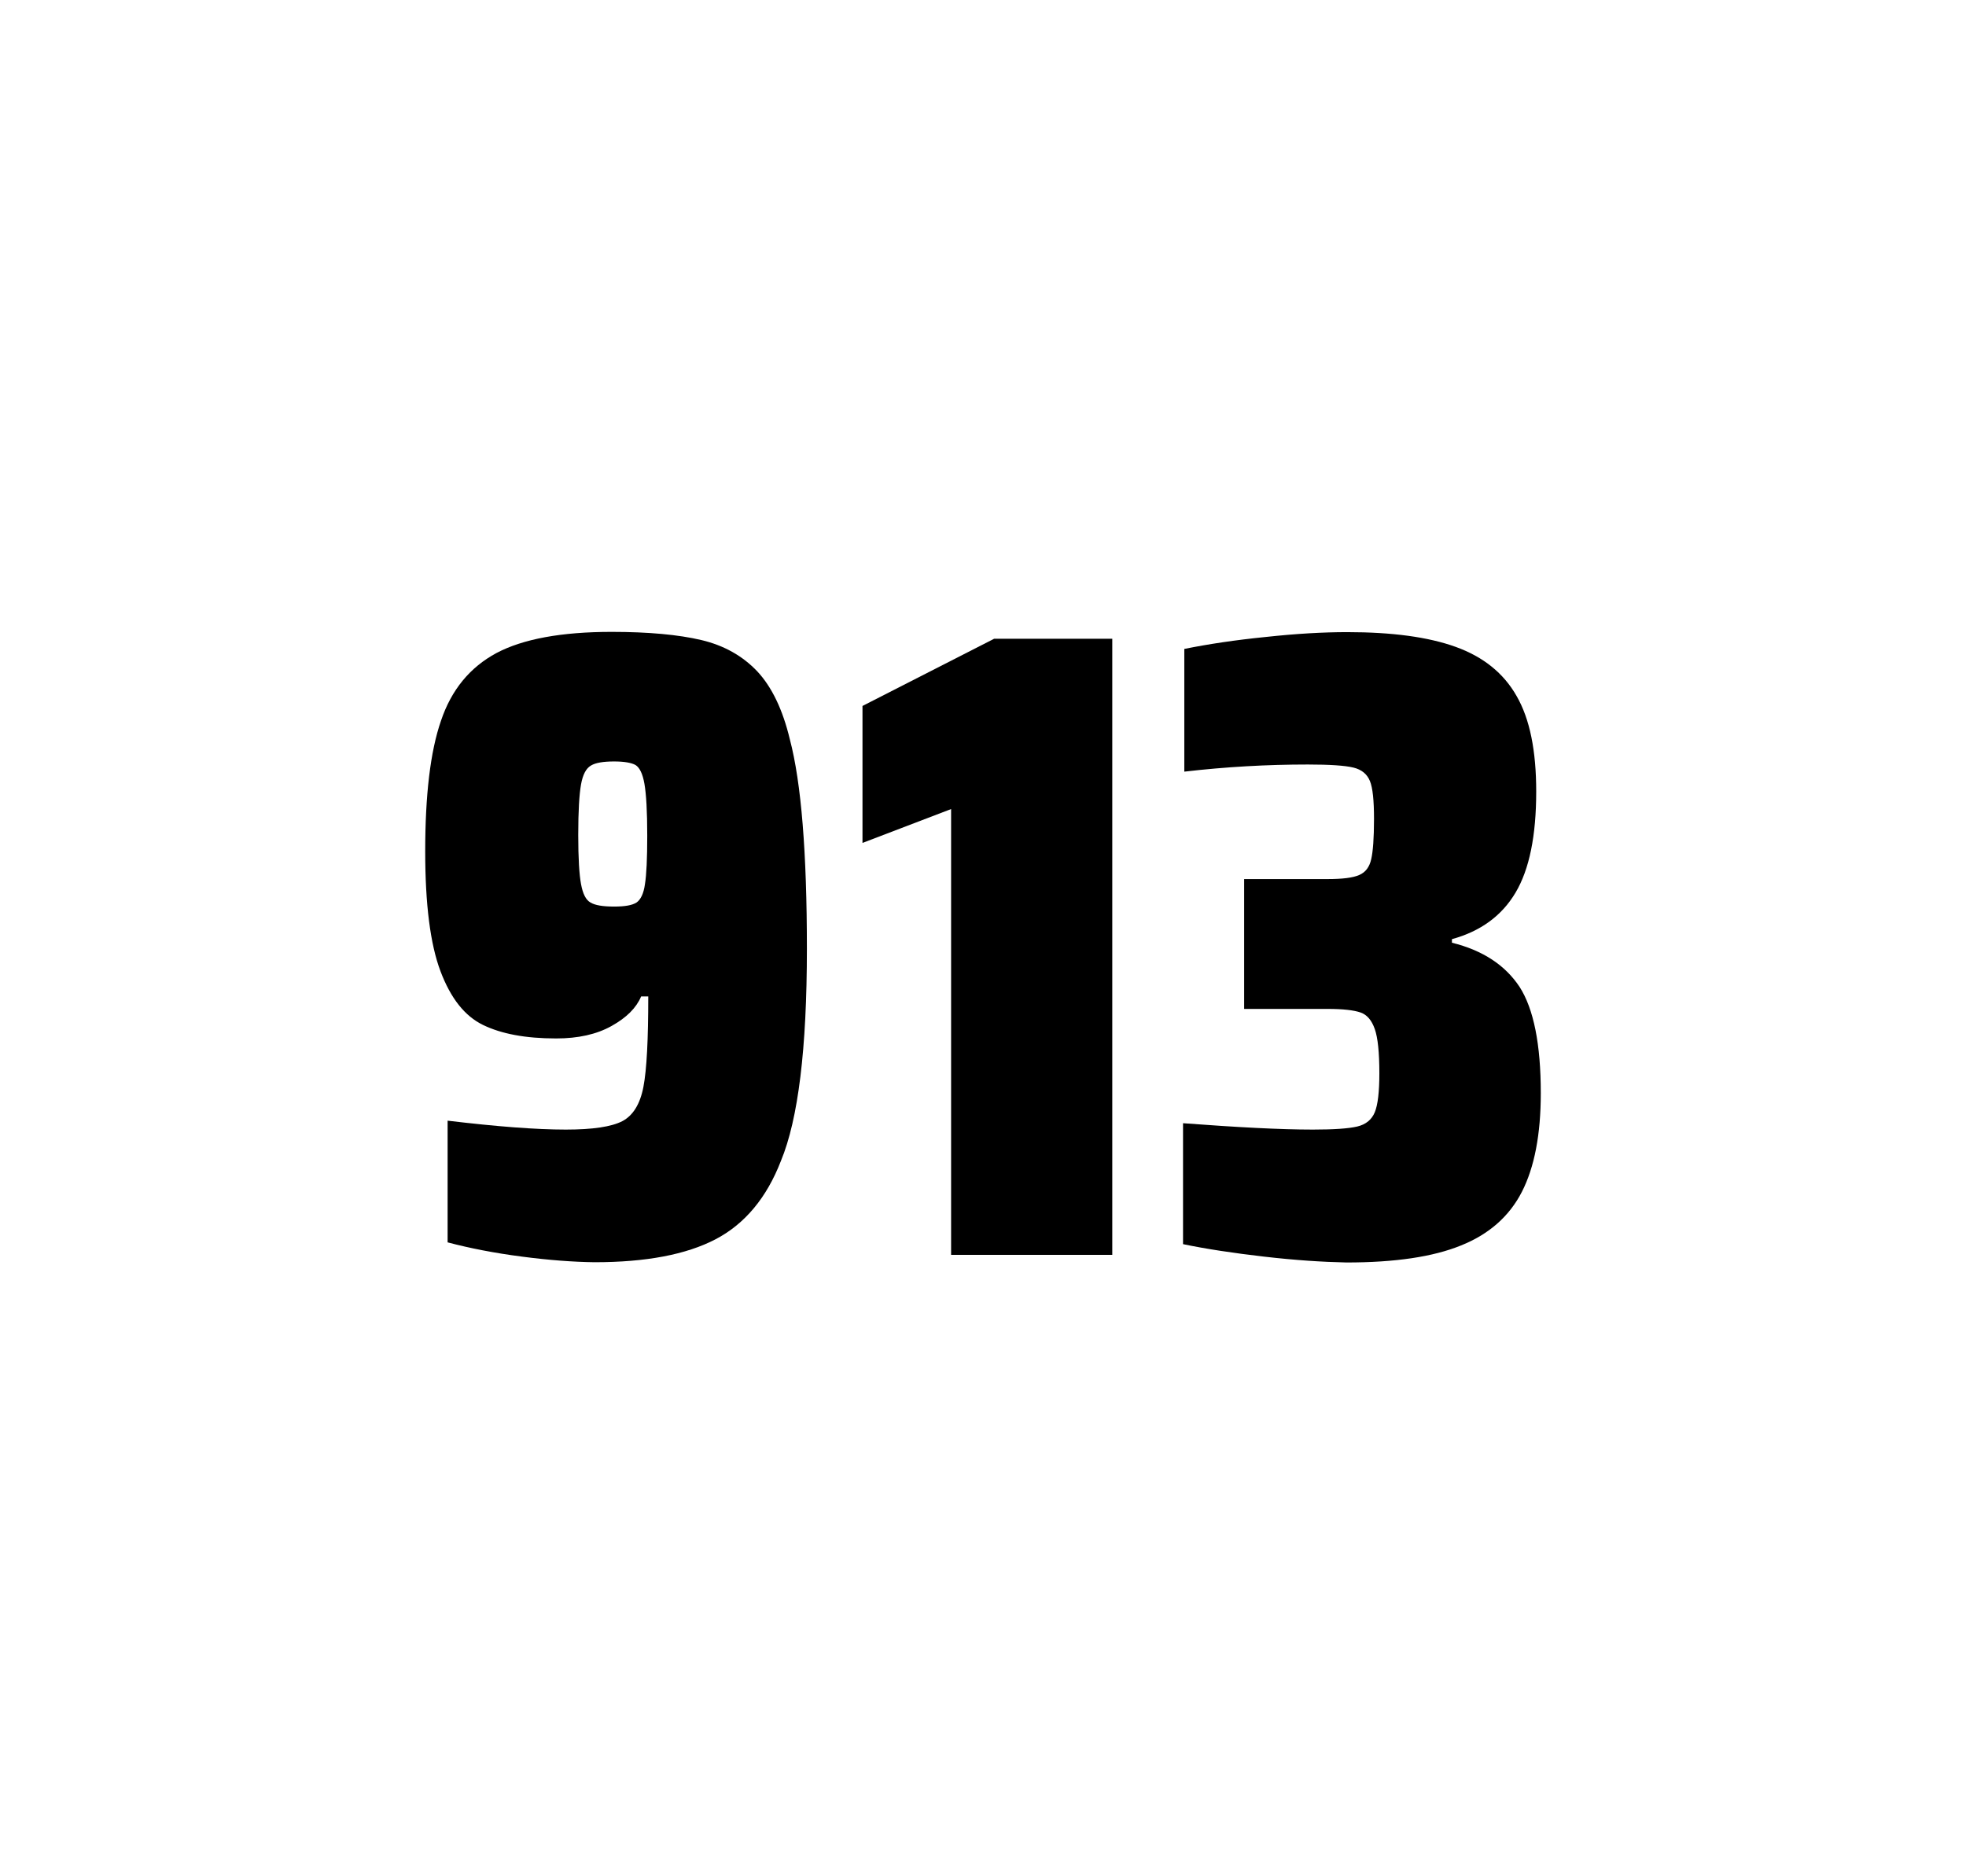
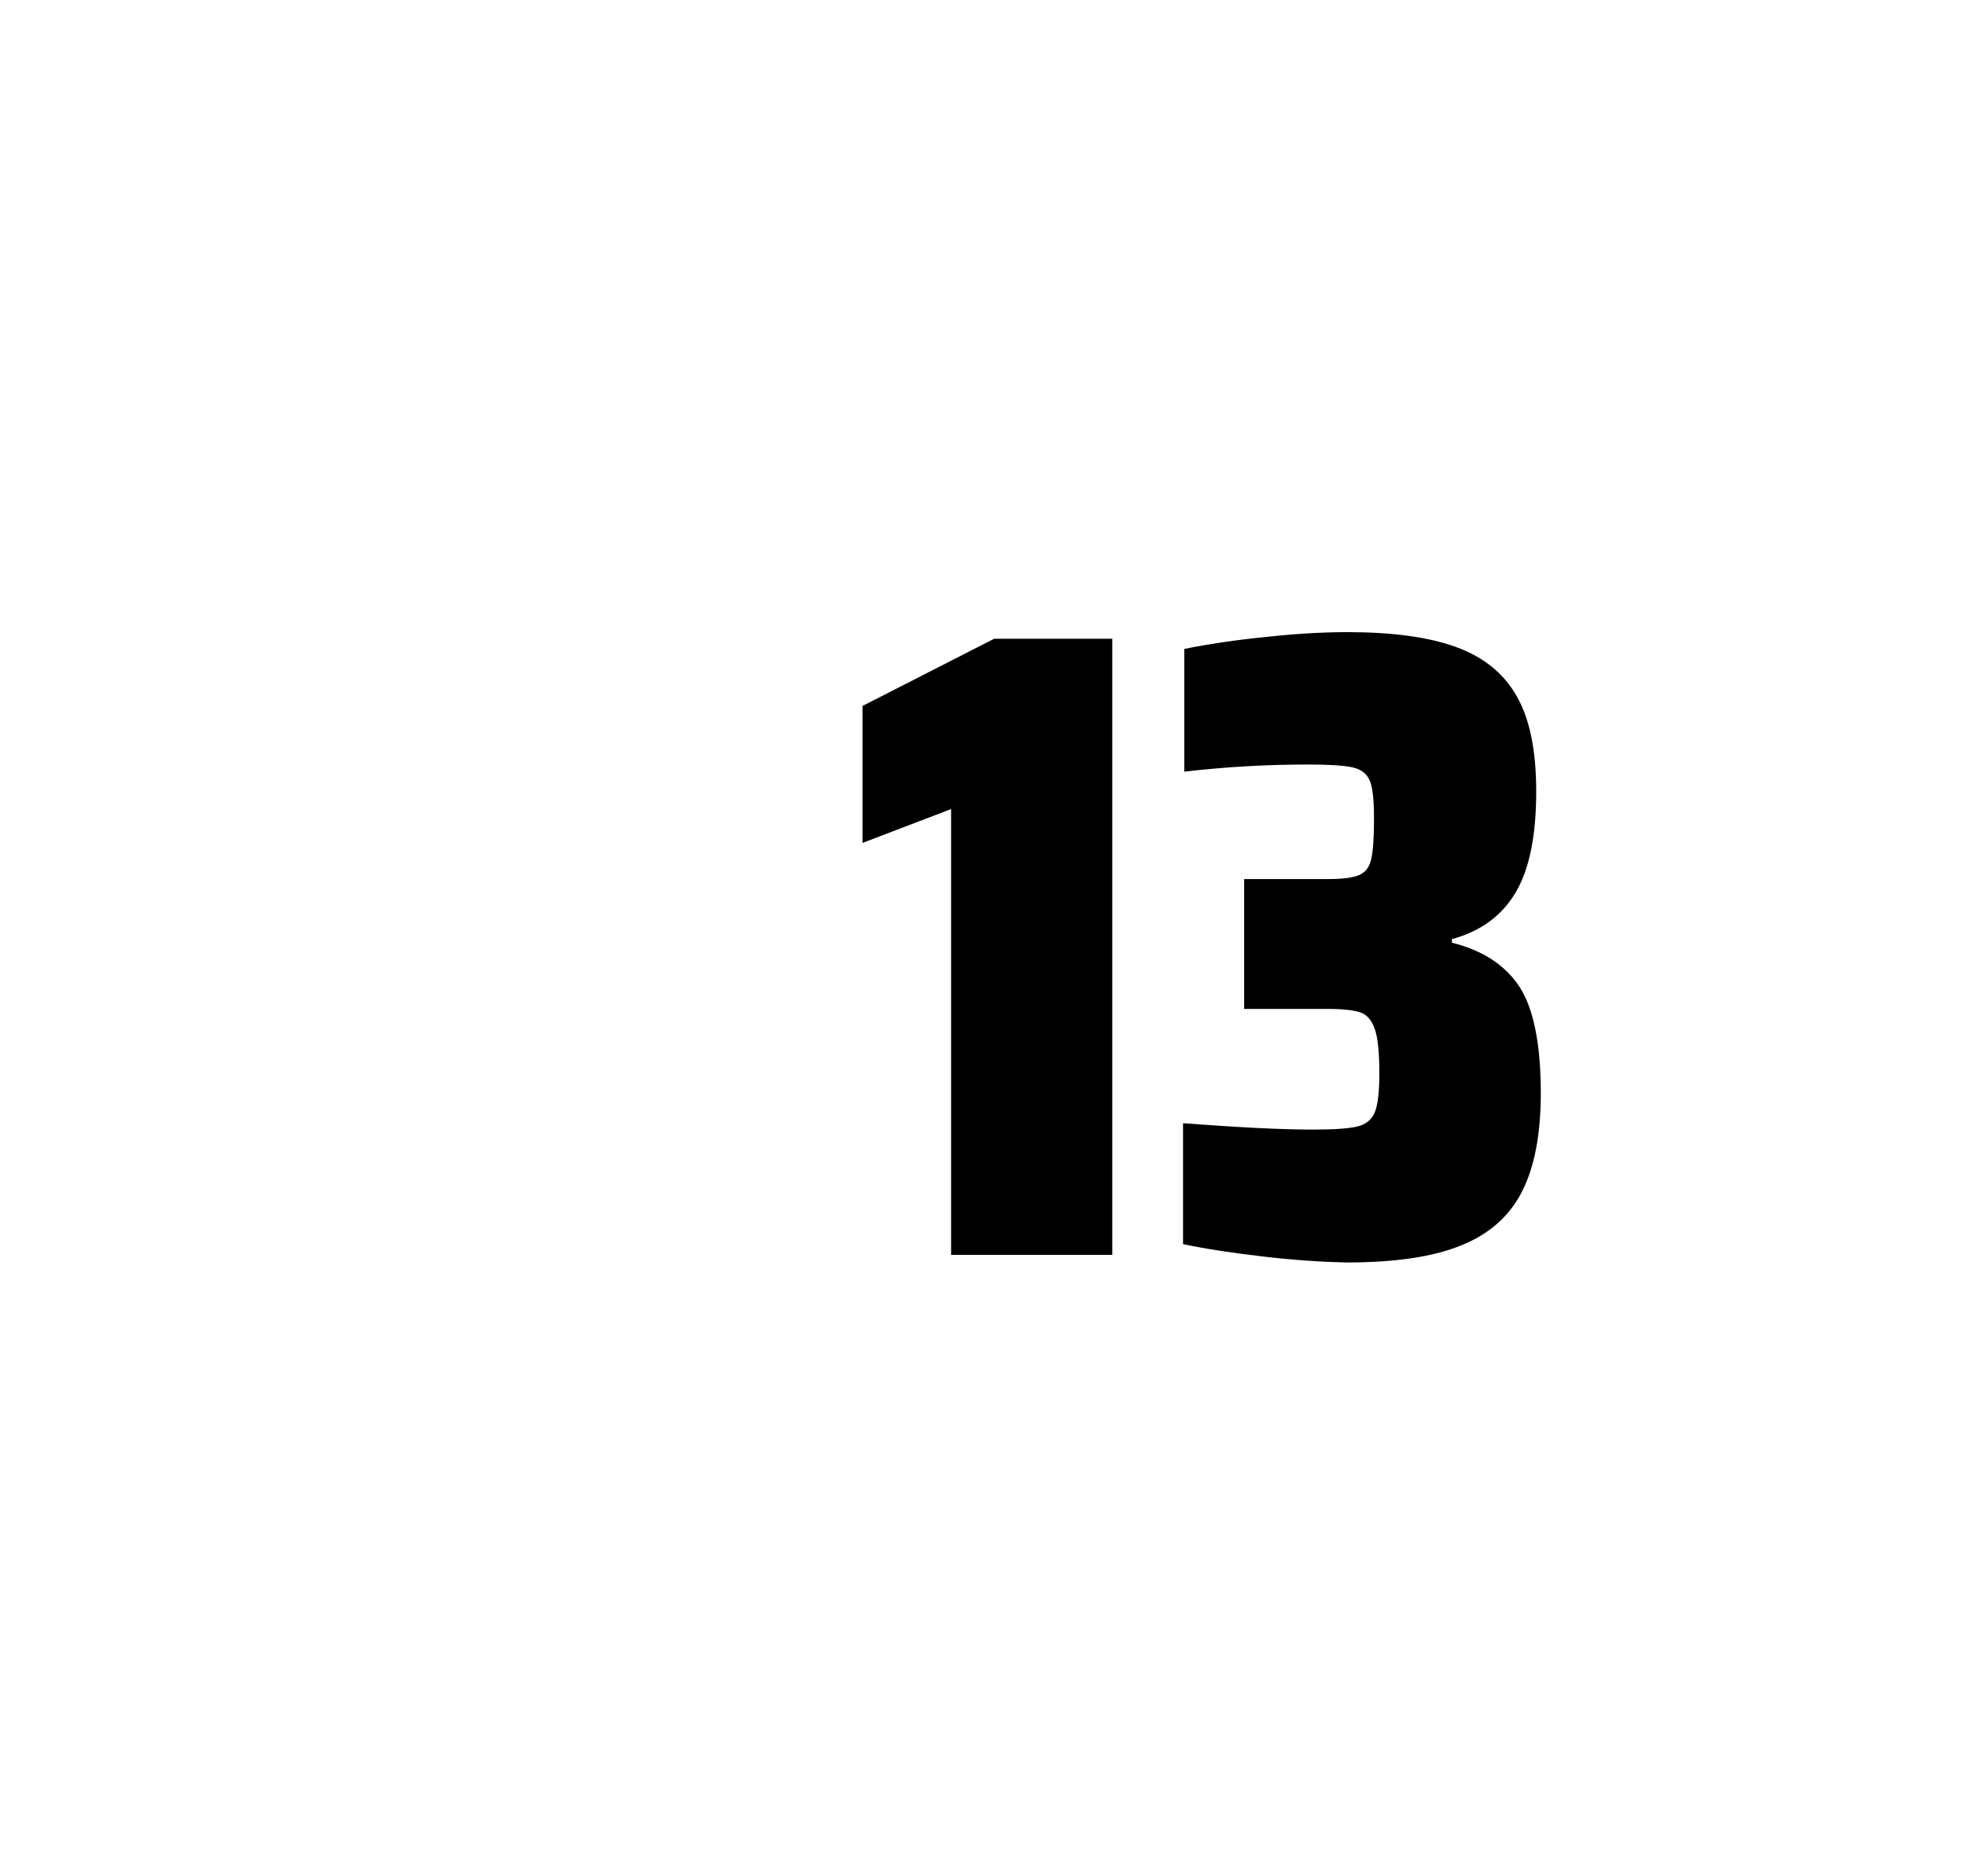
<svg xmlns="http://www.w3.org/2000/svg" version="1.1" id="wrapper" x="0px" y="0px" viewBox="0 0 772.1 737" style="enable-background:new 0 0 772.1 737;">
  <style type="text/css">
	.st0{fill:none;}
</style>
-   <path id="frame" class="st0" d="M 1.5 0 L 770.5 0 C 771.3 0 772 0.7 772 1.5 L 772 735.4 C 772 736.2 771.3 736.9 770.5 736.9 L 1.5 736.9 C 0.7 736.9 0 736.2 0 735.4 L 0 1.5 C 0 0.7 0.7 0 1.5 0 Z" />
  <g id="numbers">
-     <path id="nine" d="M 204.99 493.6 C 194.19 492.2 184.49 490.3 175.79 488 L 175.79 440.2 C 194.99 442.5 210.49 443.7 222.19 443.7 C 232.79 443.7 240.09 442.6 244.39 440.4 C 248.59 438.2 251.39 433.7 252.69 426.9 C 253.99 420.1 254.59 408.3 254.59 391.4 L 251.79 391.4 C 249.89 395.9 246.09 399.7 240.19 403 C 234.29 406.3 227.09 407.9 218.39 407.9 C 206.39 407.9 196.89 406.1 189.69 402.6 C 182.49 399.1 176.99 392.1 172.99 381.5 C 168.99 370.9 166.99 355.2 166.99 334.4 C 166.99 312.4 168.99 295.2 173.19 283.1 C 177.29 270.9 184.59 262.1 194.99 256.5 C 205.39 251 220.49 248.2 240.19 248.2 C 254.69 248.2 266.49 249.3 275.39 251.4 C 284.29 253.5 291.59 257.6 297.39 263.7 C 303.09 269.8 307.39 278.7 310.19 290.4 C 314.69 307.5 316.89 334.9 316.89 372.7 C 316.89 411.9 313.49 439.6 306.69 456 C 301.09 470.5 292.49 480.8 280.99 486.8 C 269.49 492.8 253.69 495.8 233.49 495.8 C 225.19 495.7 215.69 495 204.99 493.6 Z M 249.99 354.5 C 251.59 353.4 252.79 351 253.29 347.3 C 253.89 343.6 254.19 337.2 254.19 328.3 C 254.19 318.7 253.79 311.9 253.09 307.9 C 252.39 303.9 251.19 301.5 249.59 300.5 C 247.99 299.6 245.09 299.1 241.19 299.1 C 236.99 299.1 233.89 299.6 232.09 300.7 C 230.19 301.8 228.89 304.2 228.19 308.1 C 227.49 312 227.09 318.6 227.09 328 C 227.09 337.1 227.49 343.6 228.19 347.3 C 228.89 351.1 230.09 353.5 231.89 354.5 C 233.69 355.6 236.79 356.1 241.19 356.1 C 245.39 356.1 248.29 355.6 249.99 354.5 Z" />
    <path id="one" d="M 373.522 492.9 L 373.522 317.8 L 338.722 331.1 L 338.722 277.3 L 390.422 250.9 L 436.822 250.9 L 436.822 492.9 L 373.522 492.9 Z" />
    <path id="three" d="M 496.41 493.6 C 484.31 492.2 473.71 490.6 464.61 488.7 L 464.61 441.2 C 485.91 442.8 502.91 443.7 515.61 443.7 C 523.81 443.7 529.61 443.3 533.01 442.5 C 536.41 441.7 538.71 439.8 539.91 436.9 C 541.11 434 541.71 428.9 541.71 421.6 C 541.71 413.4 541.11 407.6 539.91 404.2 C 538.71 400.8 536.91 398.6 534.31 397.7 C 531.71 396.8 527.41 396.3 521.31 396.3 L 488.61 396.3 L 488.61 345.3 L 521.31 345.3 C 527.21 345.3 531.31 344.8 533.81 343.7 C 536.31 342.6 537.81 340.6 538.51 337.5 C 539.21 334.5 539.61 329.2 539.61 321.7 C 539.61 314.4 539.11 309.5 538.01 306.8 C 536.91 304.1 534.81 302.3 531.51 301.5 C 528.21 300.7 522.21 300.3 513.61 300.3 C 497.71 300.3 481.51 301.2 465.11 303.1 L 465.11 254.9 C 474.51 253 485.11 251.4 497.11 250.2 C 509.11 248.9 519.71 248.3 529.11 248.3 C 546.71 248.3 560.91 250.2 571.71 254.1 C 582.51 258 590.51 264.4 595.61 273.4 C 600.81 282.4 603.31 294.9 603.31 310.9 C 603.31 328.3 600.61 341.5 595.21 350.6 C 589.81 359.7 581.51 365.8 570.21 368.9 L 570.21 370.3 C 582.41 373.3 591.21 379.2 596.81 387.7 C 602.31 396.3 605.11 410.2 605.11 429.4 C 605.11 445.6 602.61 458.5 597.71 468.1 C 592.81 477.7 584.81 484.8 573.81 489.2 C 562.81 493.7 547.81 495.9 528.81 495.9 C 519.21 495.7 508.51 495 496.41 493.6 Z" />
  </g>
</svg>